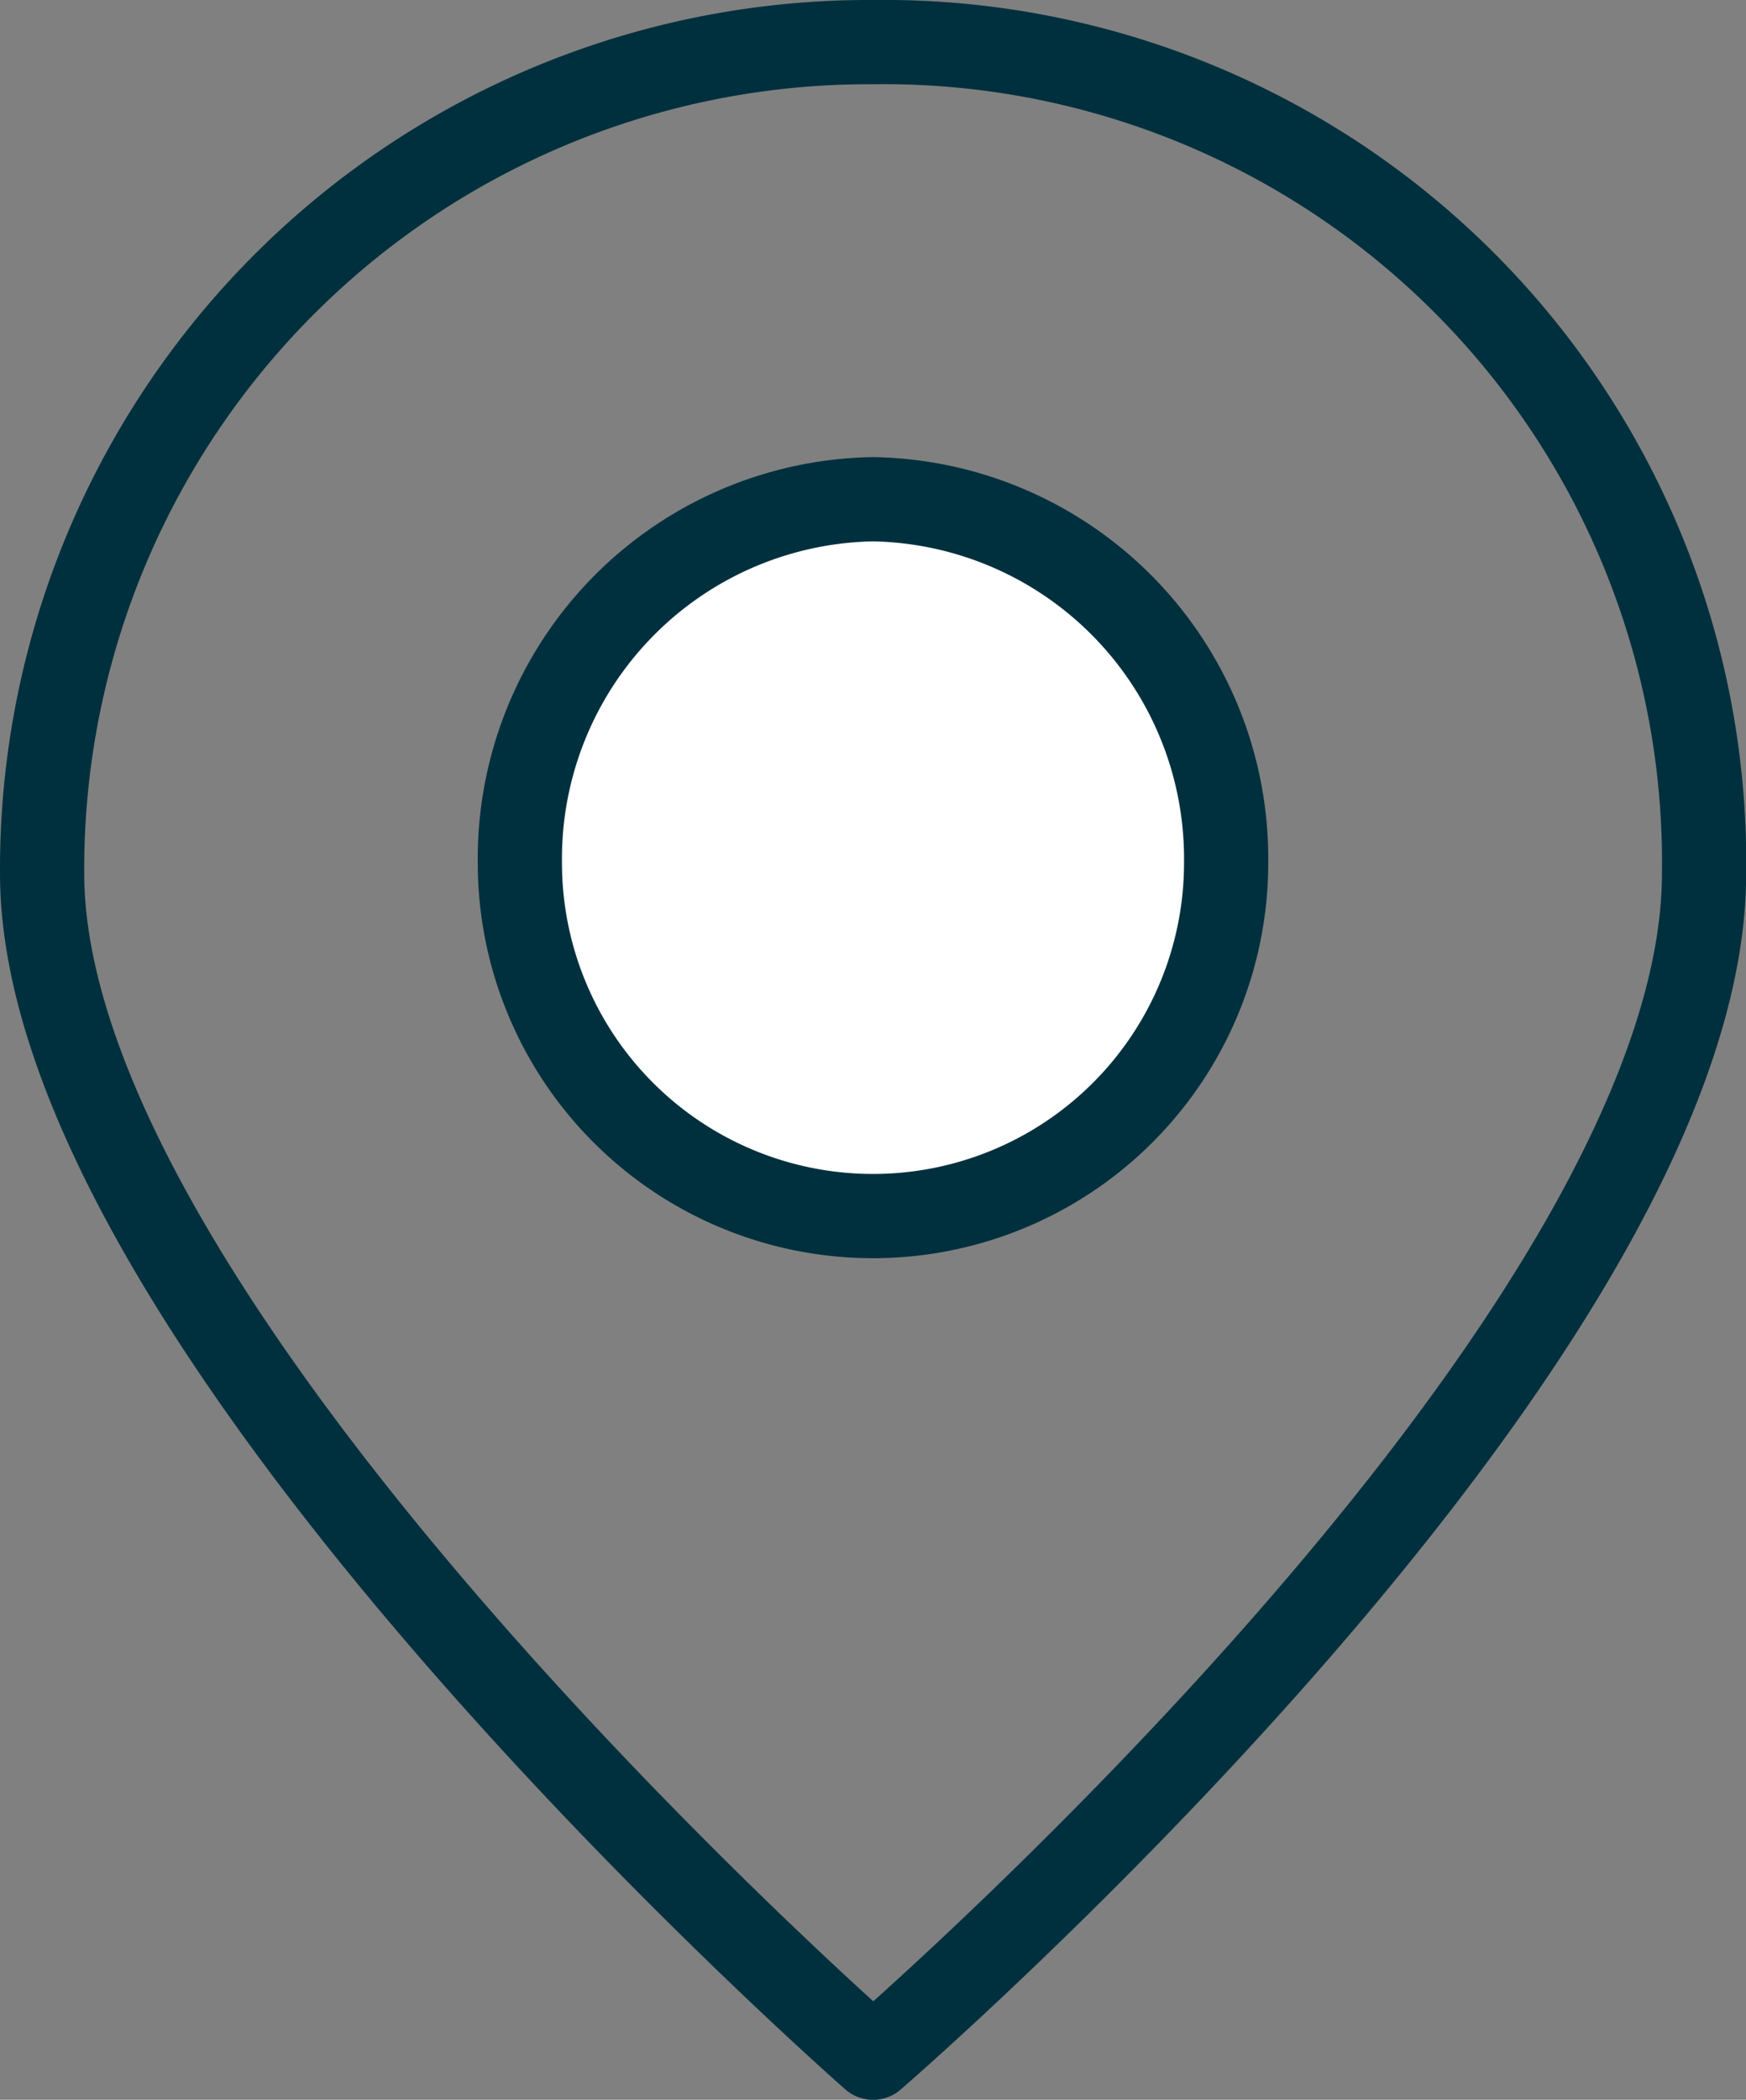
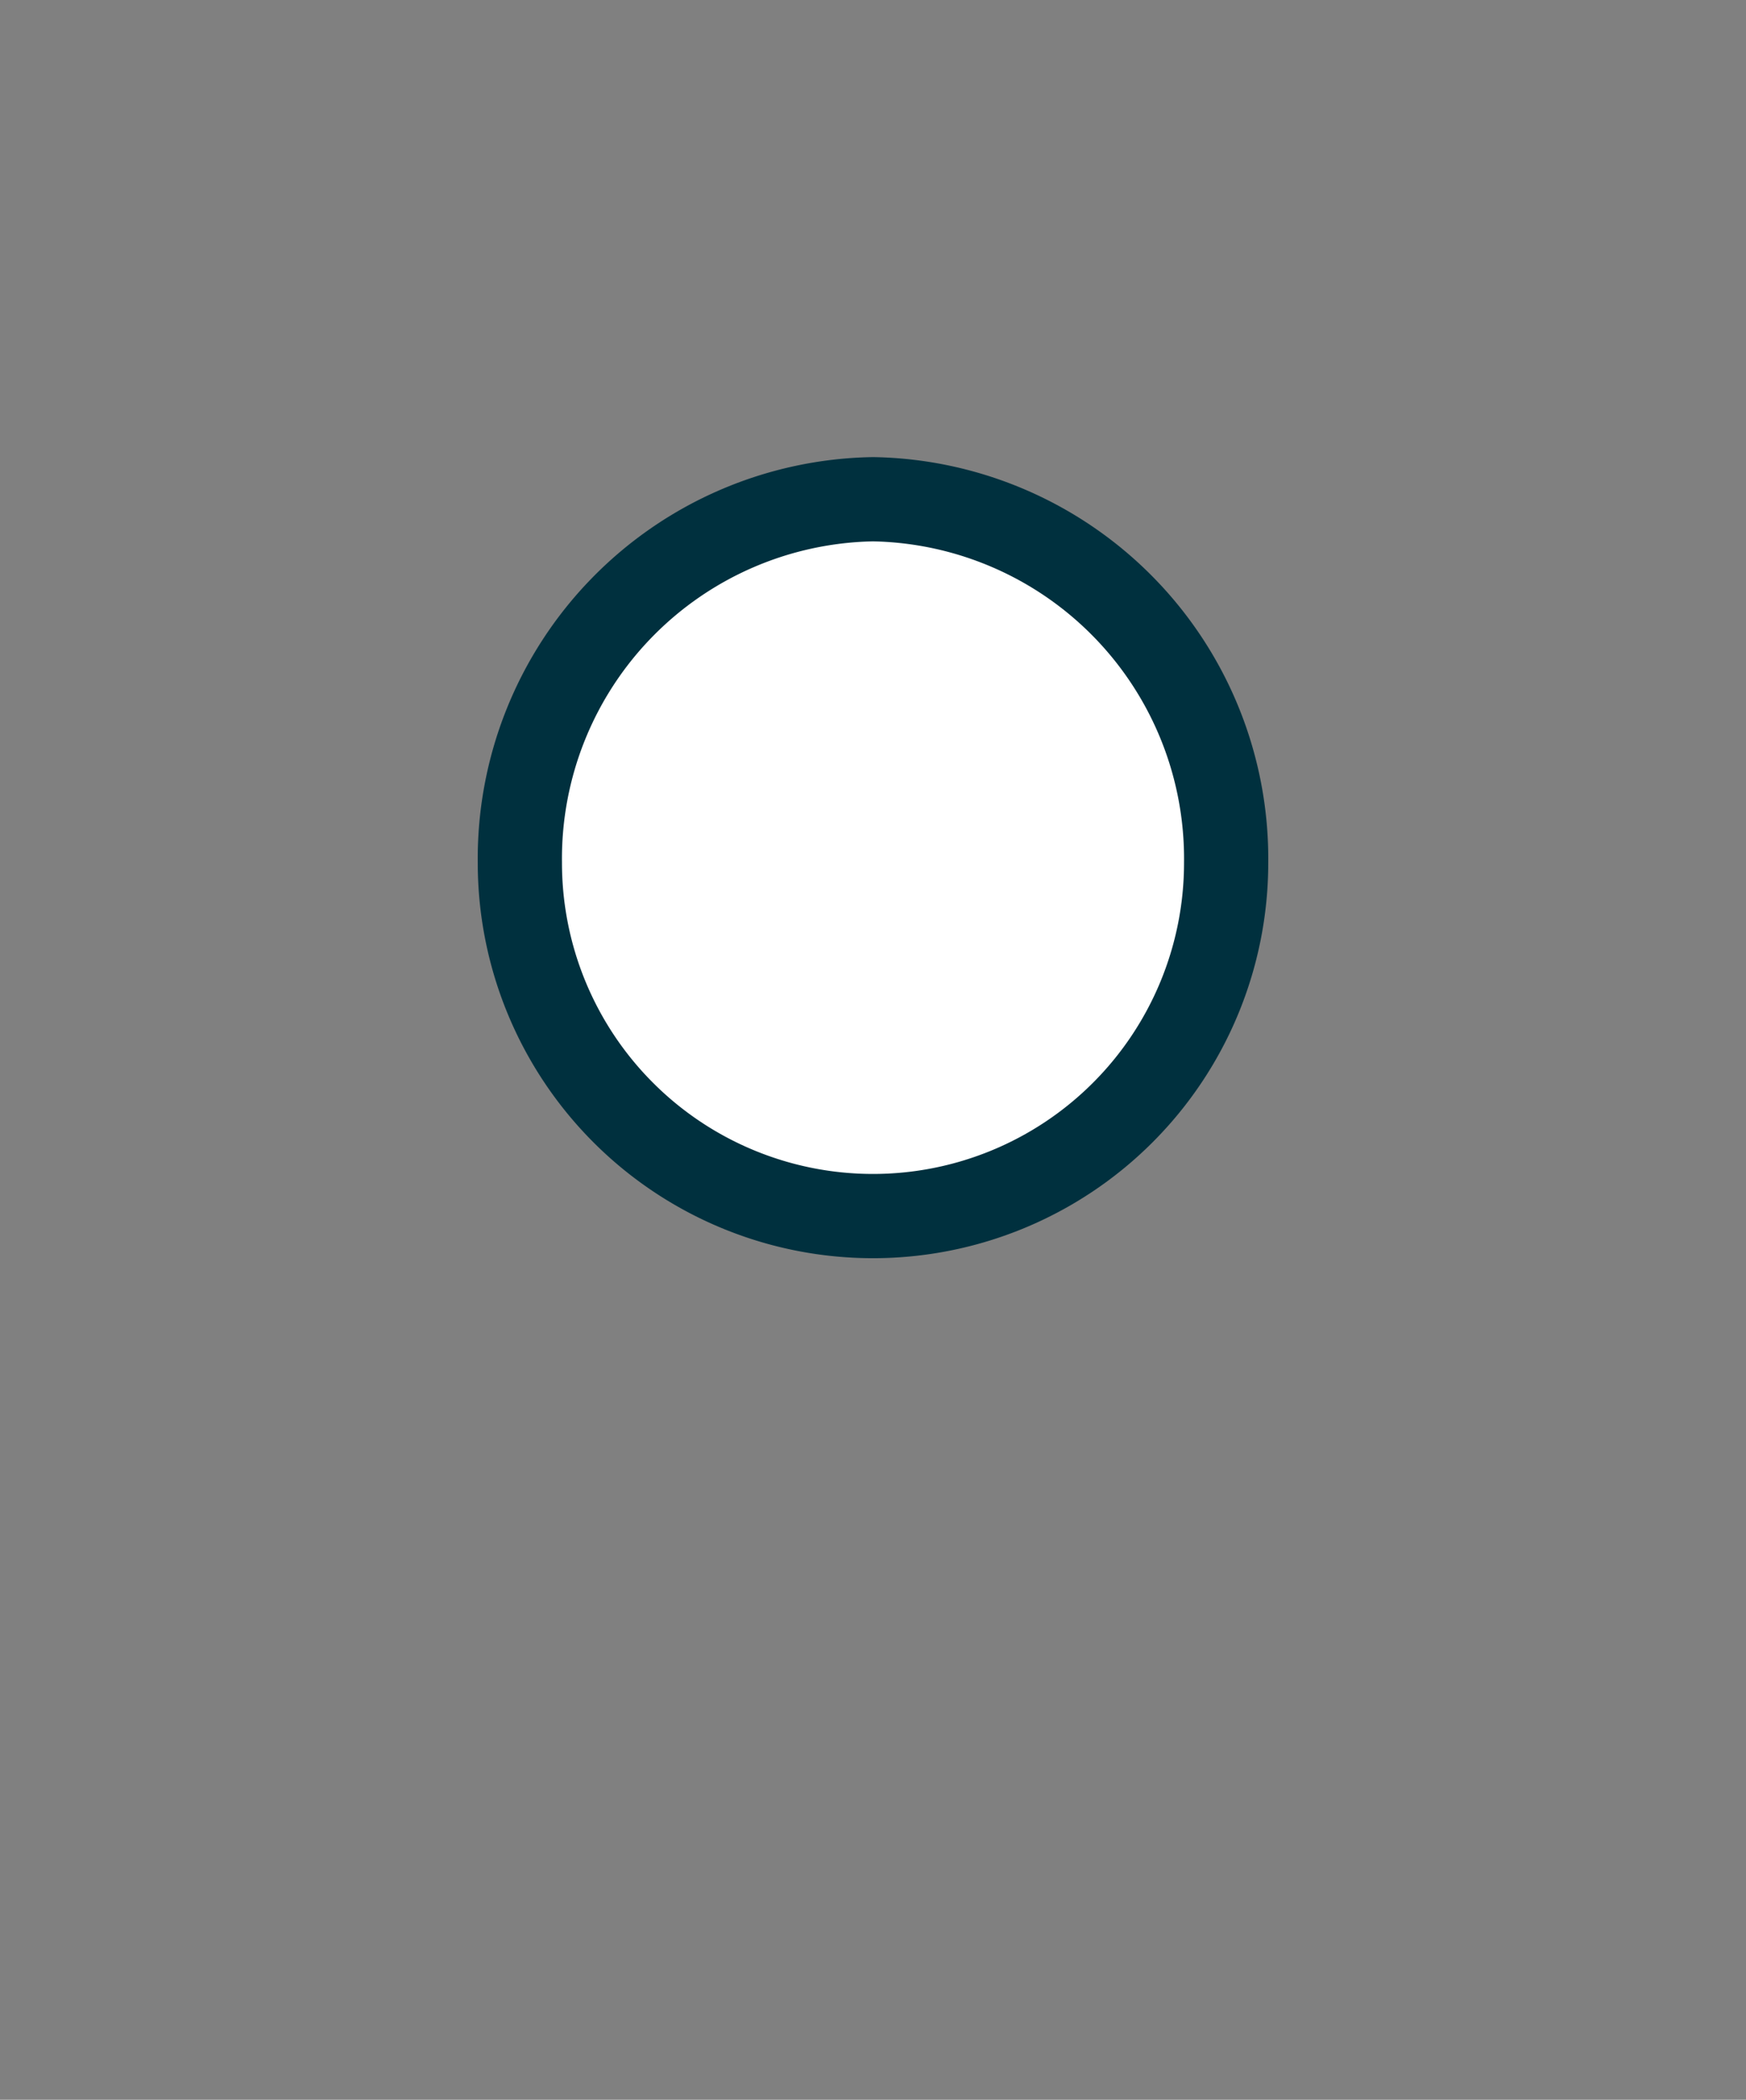
<svg xmlns="http://www.w3.org/2000/svg" width="31.097" height="37.387" viewBox="0 0 31.097 37.387">
  <rect x="0" y="0" width="31.097" height="37.387" fill="#808080" stroke="none" />
  <g id="Group_3602" data-name="Group 3602" transform="translate(-403.25 -4596.364)">
-     <path id="Path_1078" data-name="Path 1078" d="M33.6,16.8c0,8.324-14.8,21.088-14.8,21.088S4,24.938,4,16.8A14.724,14.724,0,0,1,18.8,2,14.609,14.609,0,0,1,33.6,16.8Z" transform="translate(400 4595.114)" fill="none" stroke="#00303e" stroke-linecap="round" stroke-linejoin="round" stroke-width="1.5" />
    <path id="Path_1079" data-name="Path 1079" d="M8.6,12.874a6.289,6.289,0,1,0,12.579,0A6.4,6.4,0,0,0,14.889,6.4,6.4,6.4,0,0,0,8.6,12.874" transform="translate(403.909 4598.853)" fill="#fff" stroke="#00303e" stroke-linecap="round" stroke-linejoin="round" stroke-width="1.5" />
  </g>
</svg>